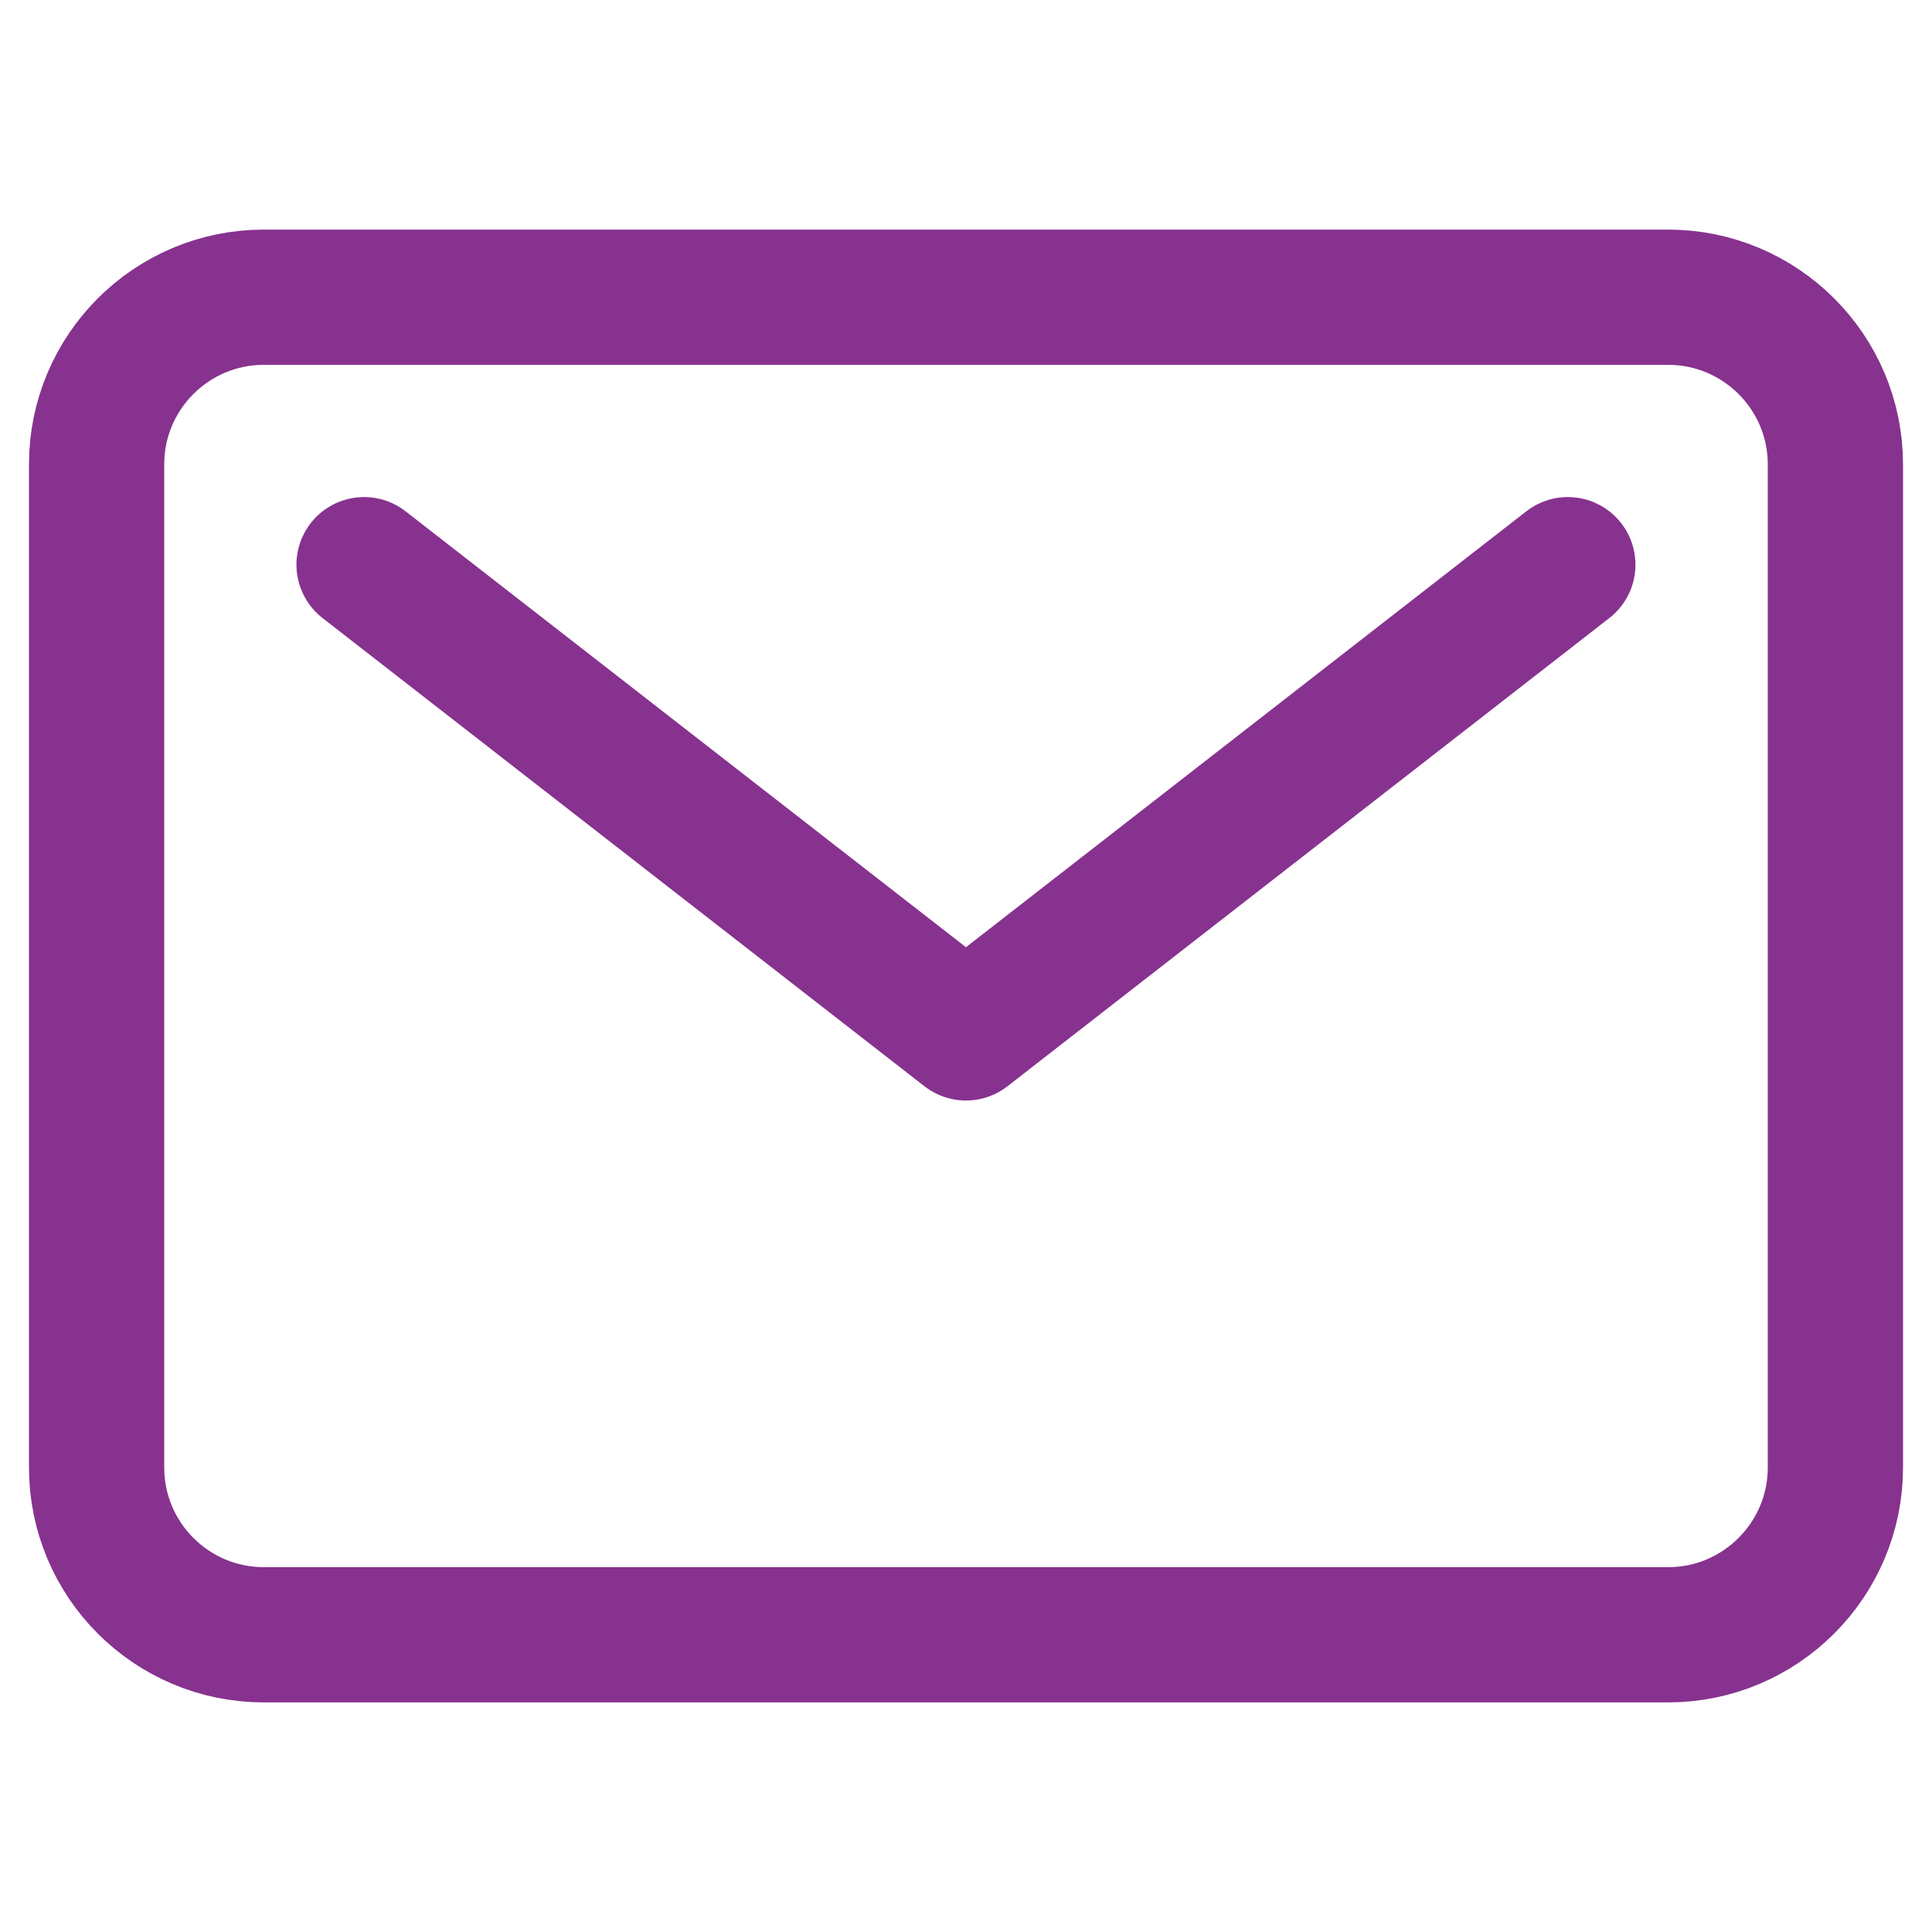
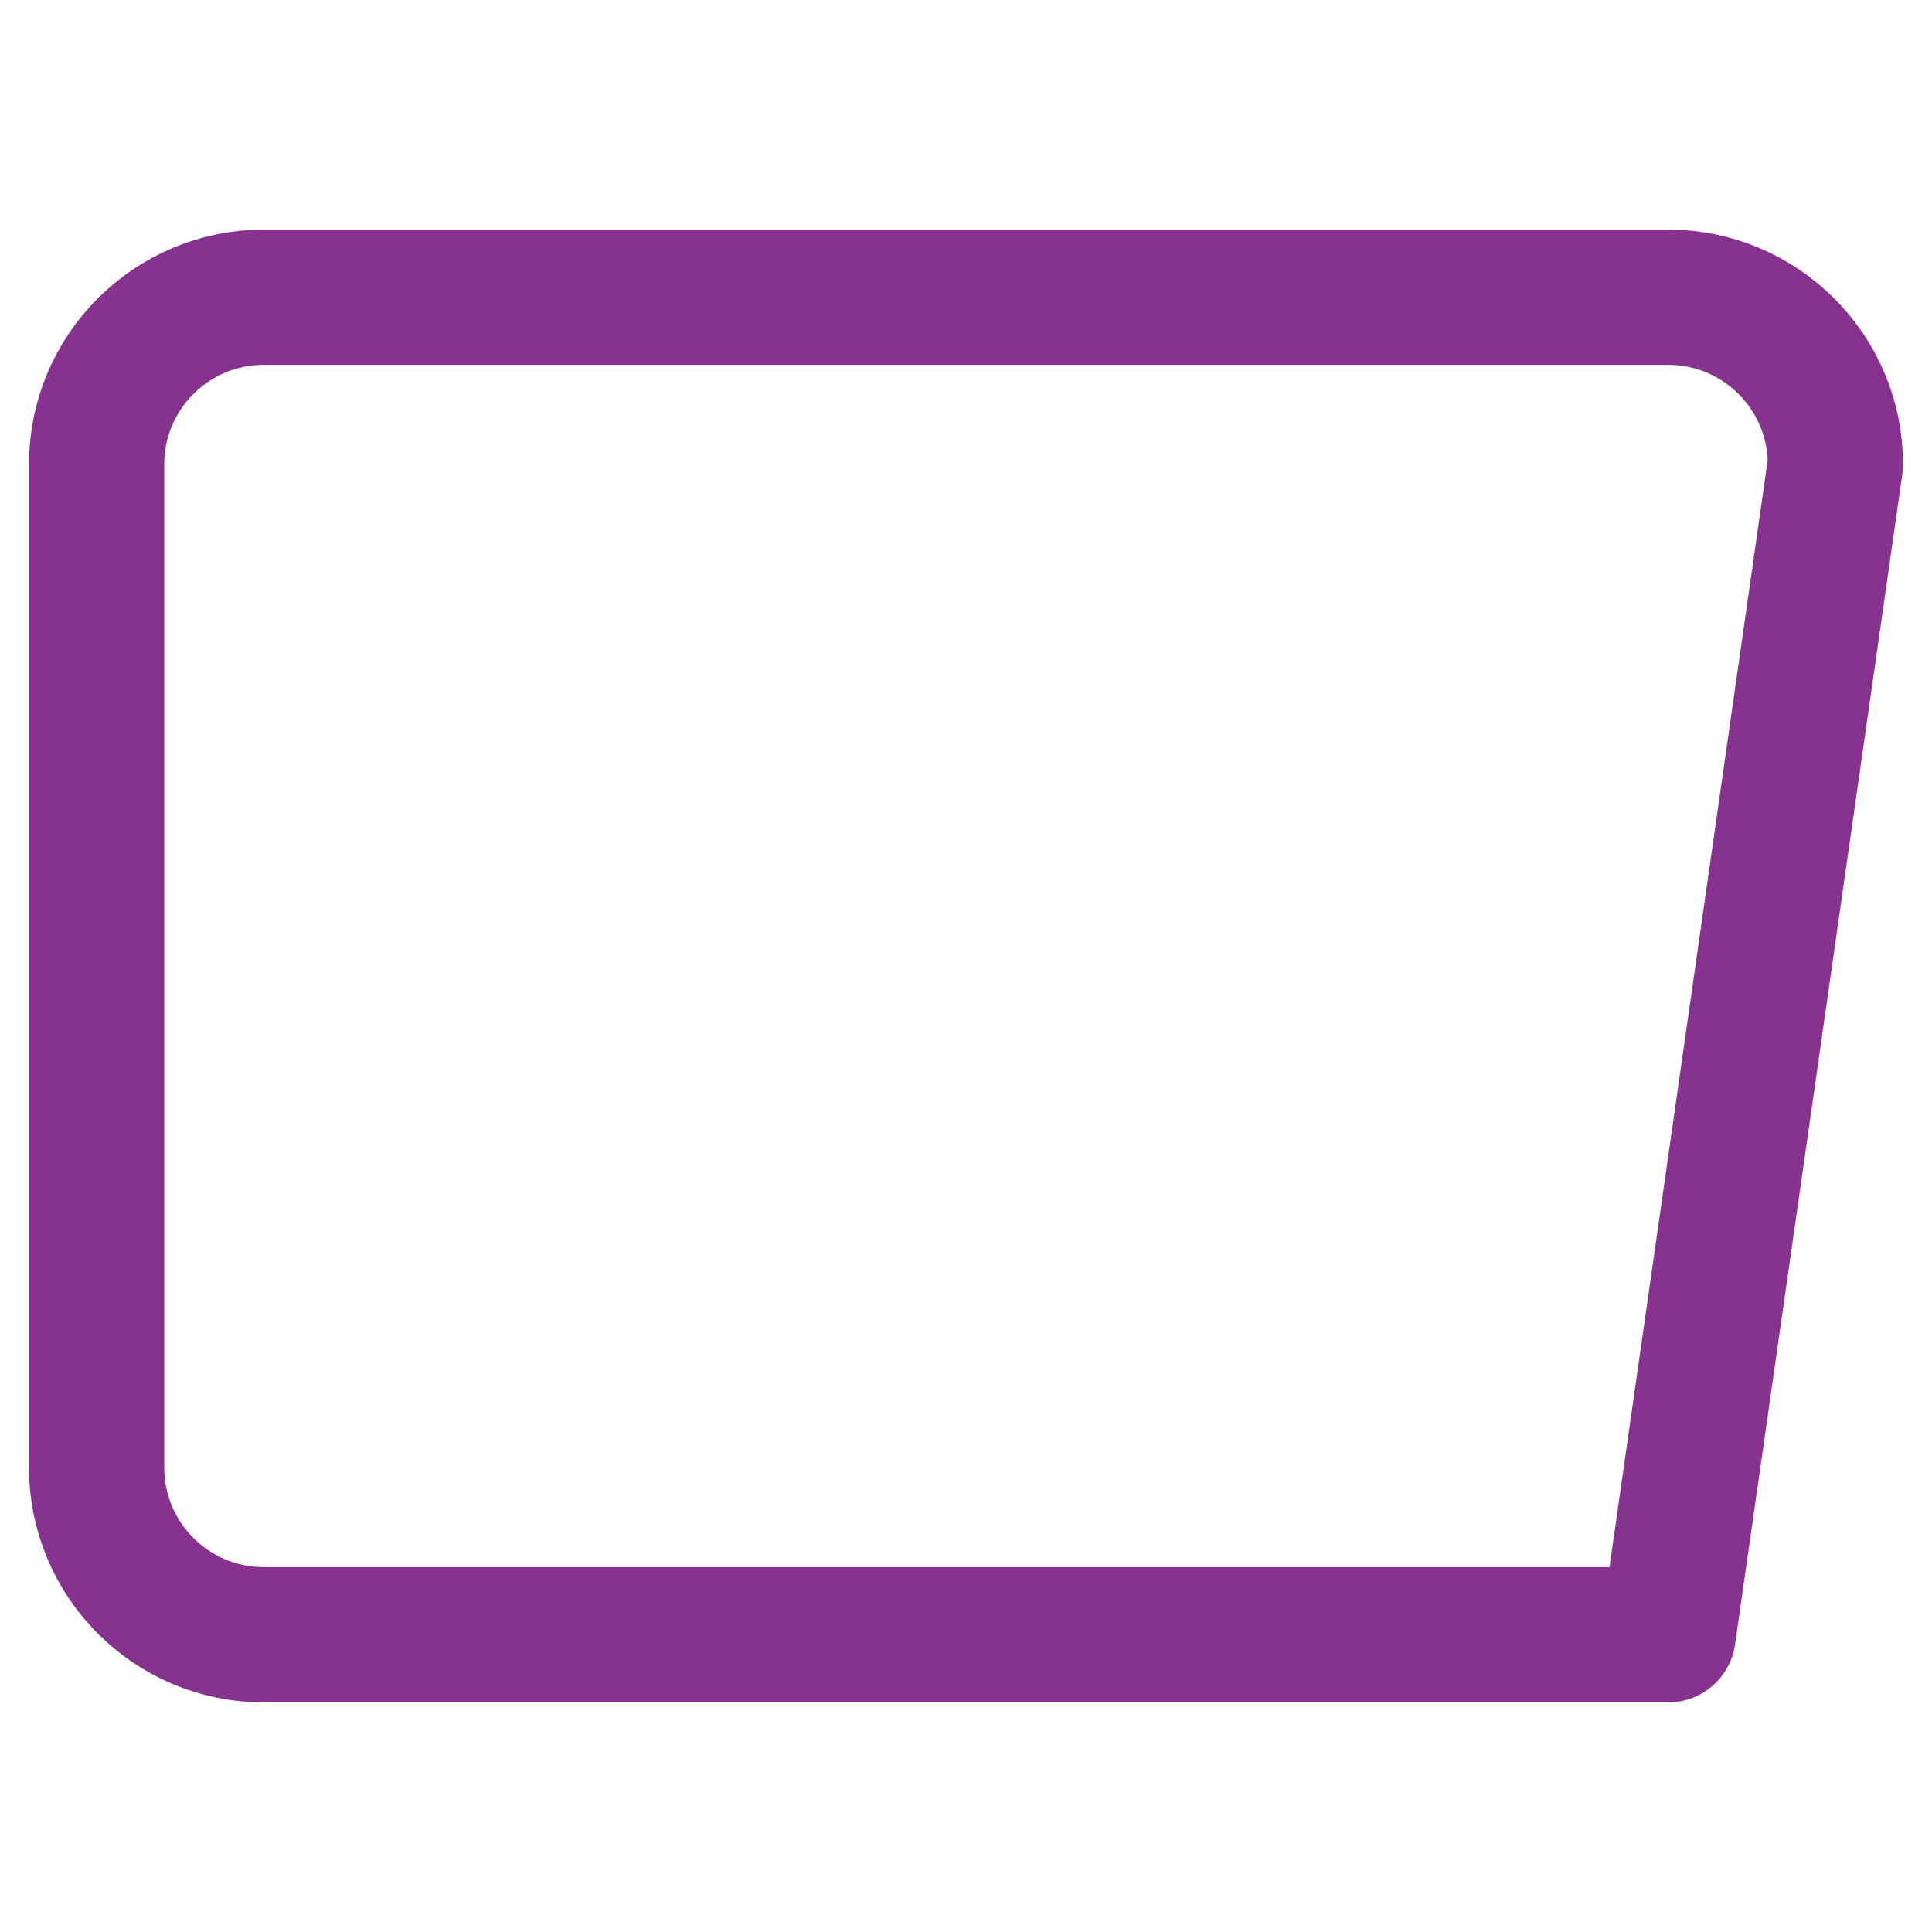
<svg xmlns="http://www.w3.org/2000/svg" width="100%" height="100%" viewBox="0 0 50 50" version="1.1" xml:space="preserve" style="fill-rule:evenodd;clip-rule:evenodd;stroke-linecap:round;stroke-linejoin:round;">
  <g>
-     <path d="M47.5,12.018C47.5,9.631 45.559,7.692 43.171,7.692L6.826,7.692C4.438,7.692 2.5,9.631 2.5,12.018L2.5,37.979C2.5,40.367 4.438,42.308 6.826,42.308L43.171,42.308C45.559,42.308 47.5,40.367 47.5,37.979L47.5,12.018Z" style="fill:none;stroke:rgb(135,50,143);stroke-width:3.5px;" />
-     <path d="M9.422,14.614L24.999,26.731L40.575,14.614" style="fill:none;fill-rule:nonzero;stroke:rgb(135,50,143);stroke-width:3.5px;" />
+     <path d="M47.5,12.018C47.5,9.631 45.559,7.692 43.171,7.692L6.826,7.692C4.438,7.692 2.5,9.631 2.5,12.018L2.5,37.979C2.5,40.367 4.438,42.308 6.826,42.308L43.171,42.308L47.5,12.018Z" style="fill:none;stroke:rgb(135,50,143);stroke-width:3.5px;" />
  </g>
</svg>